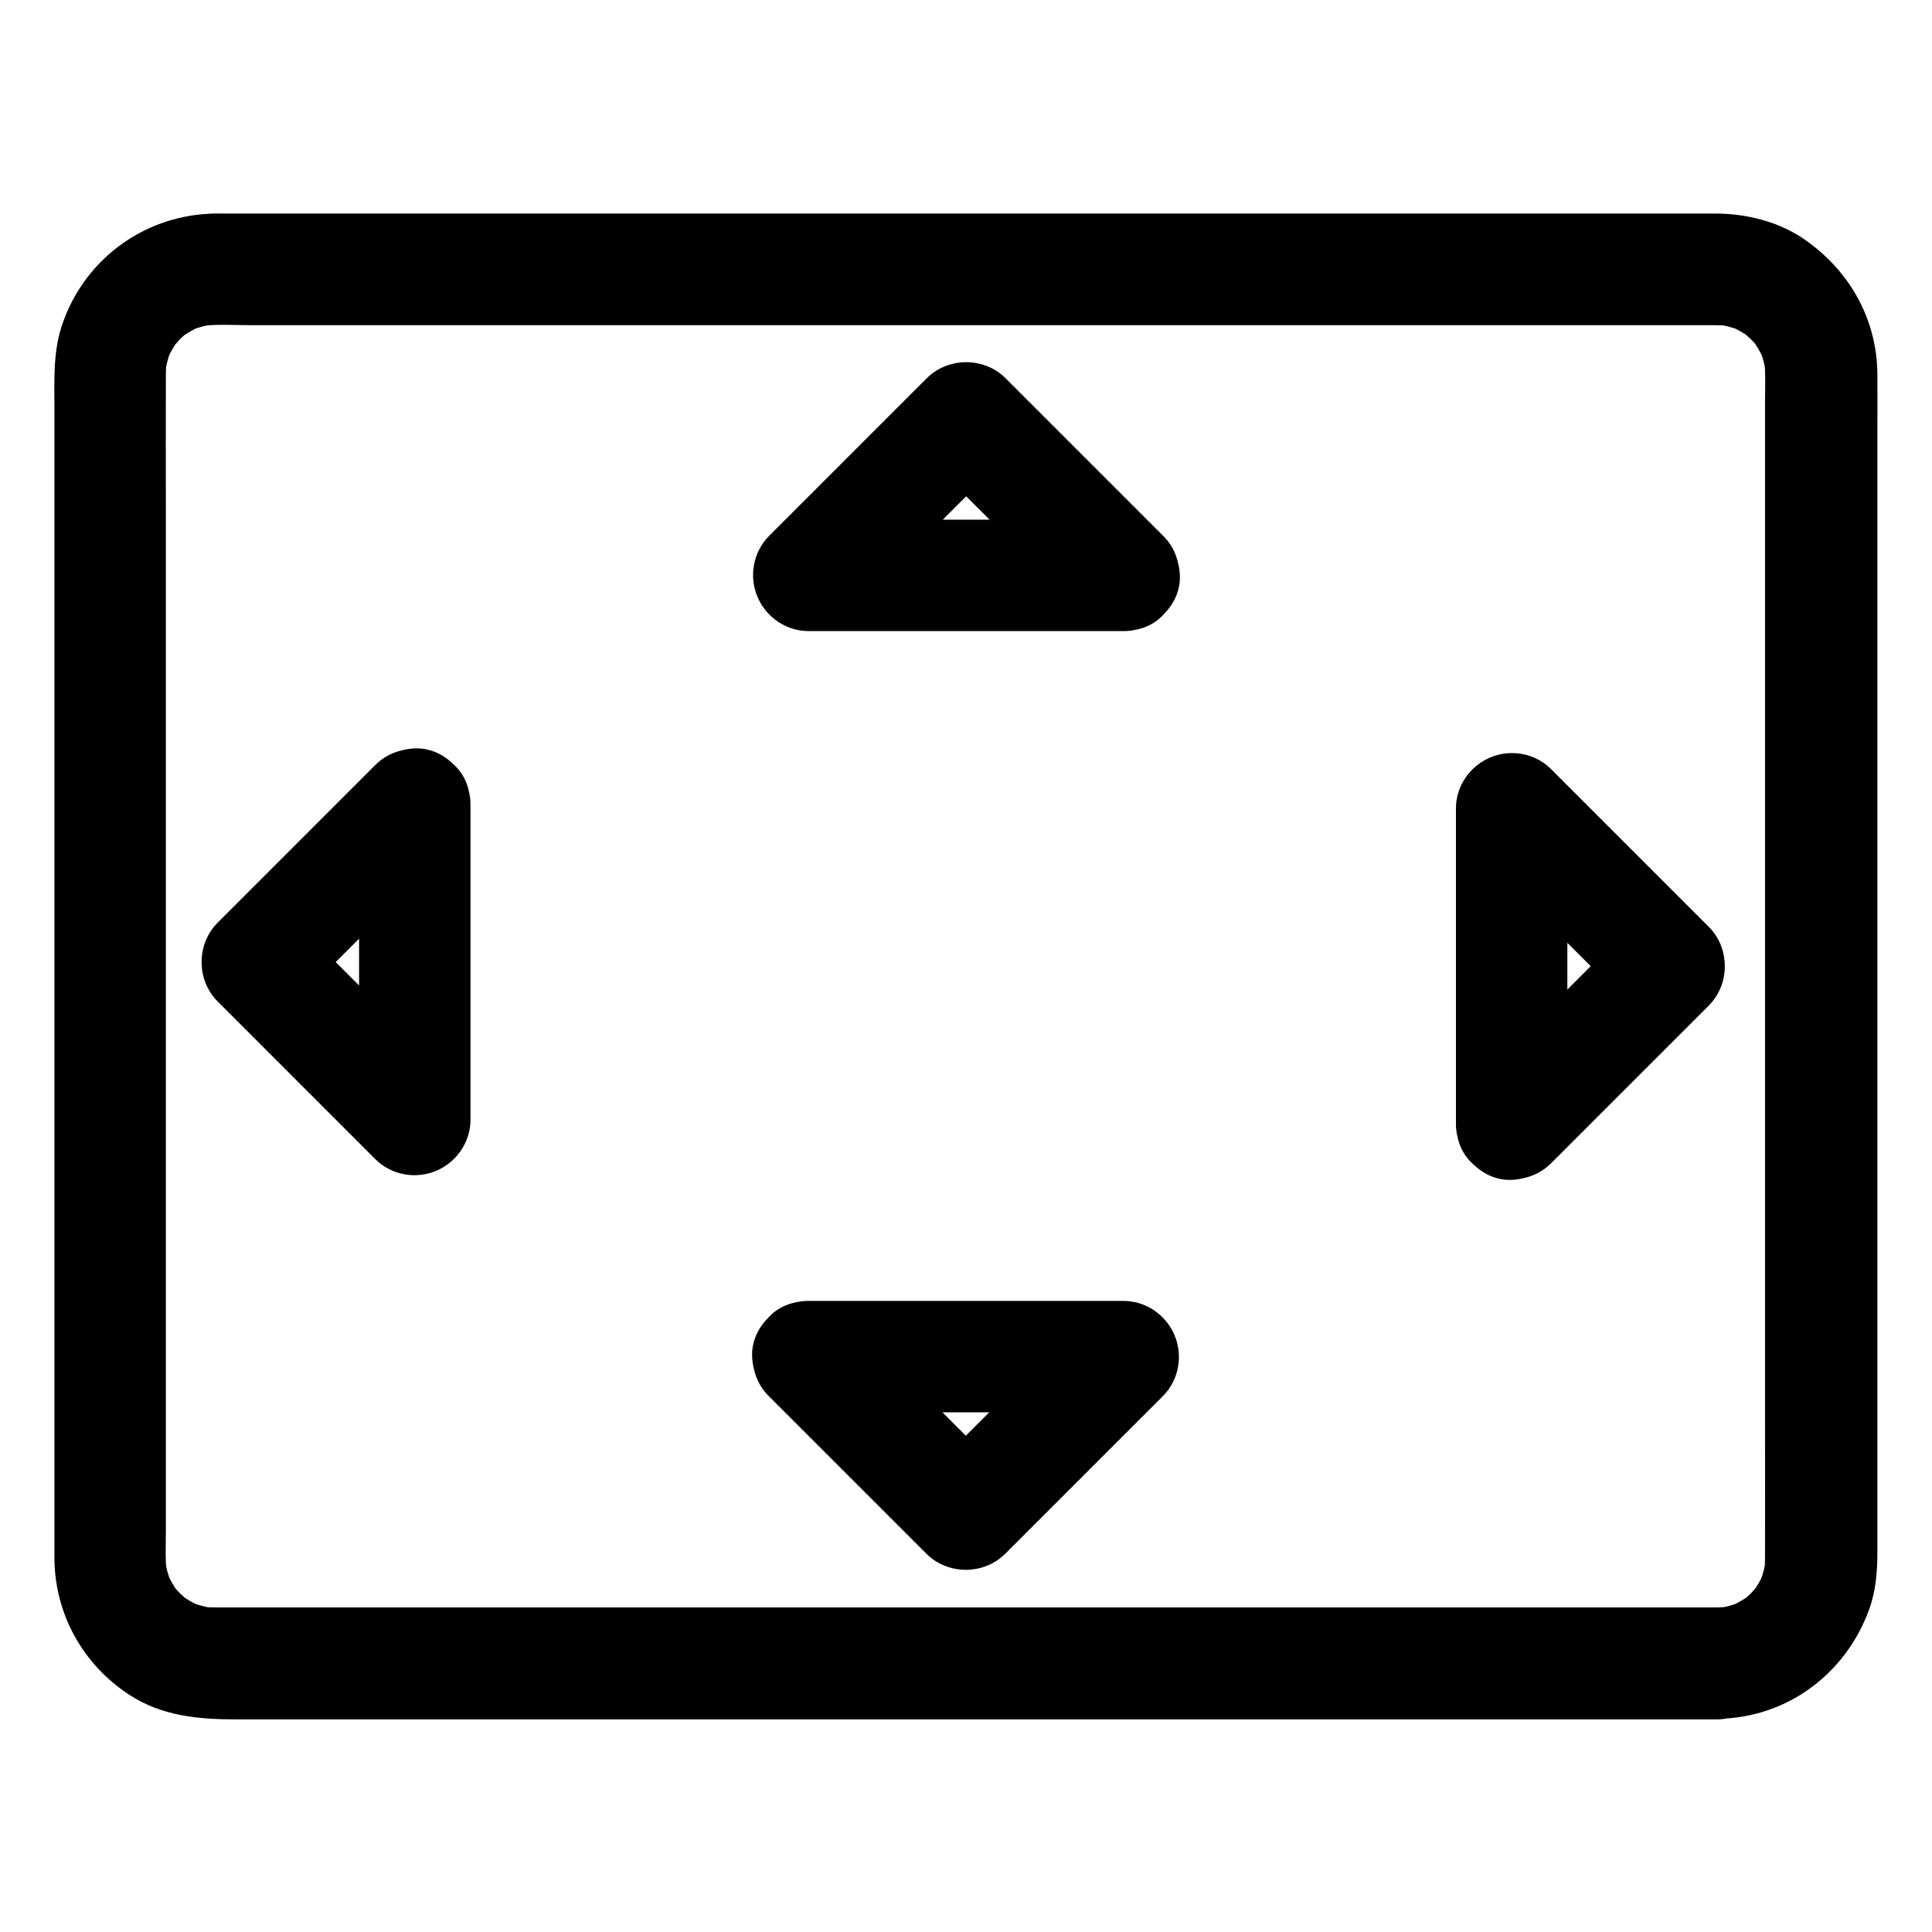
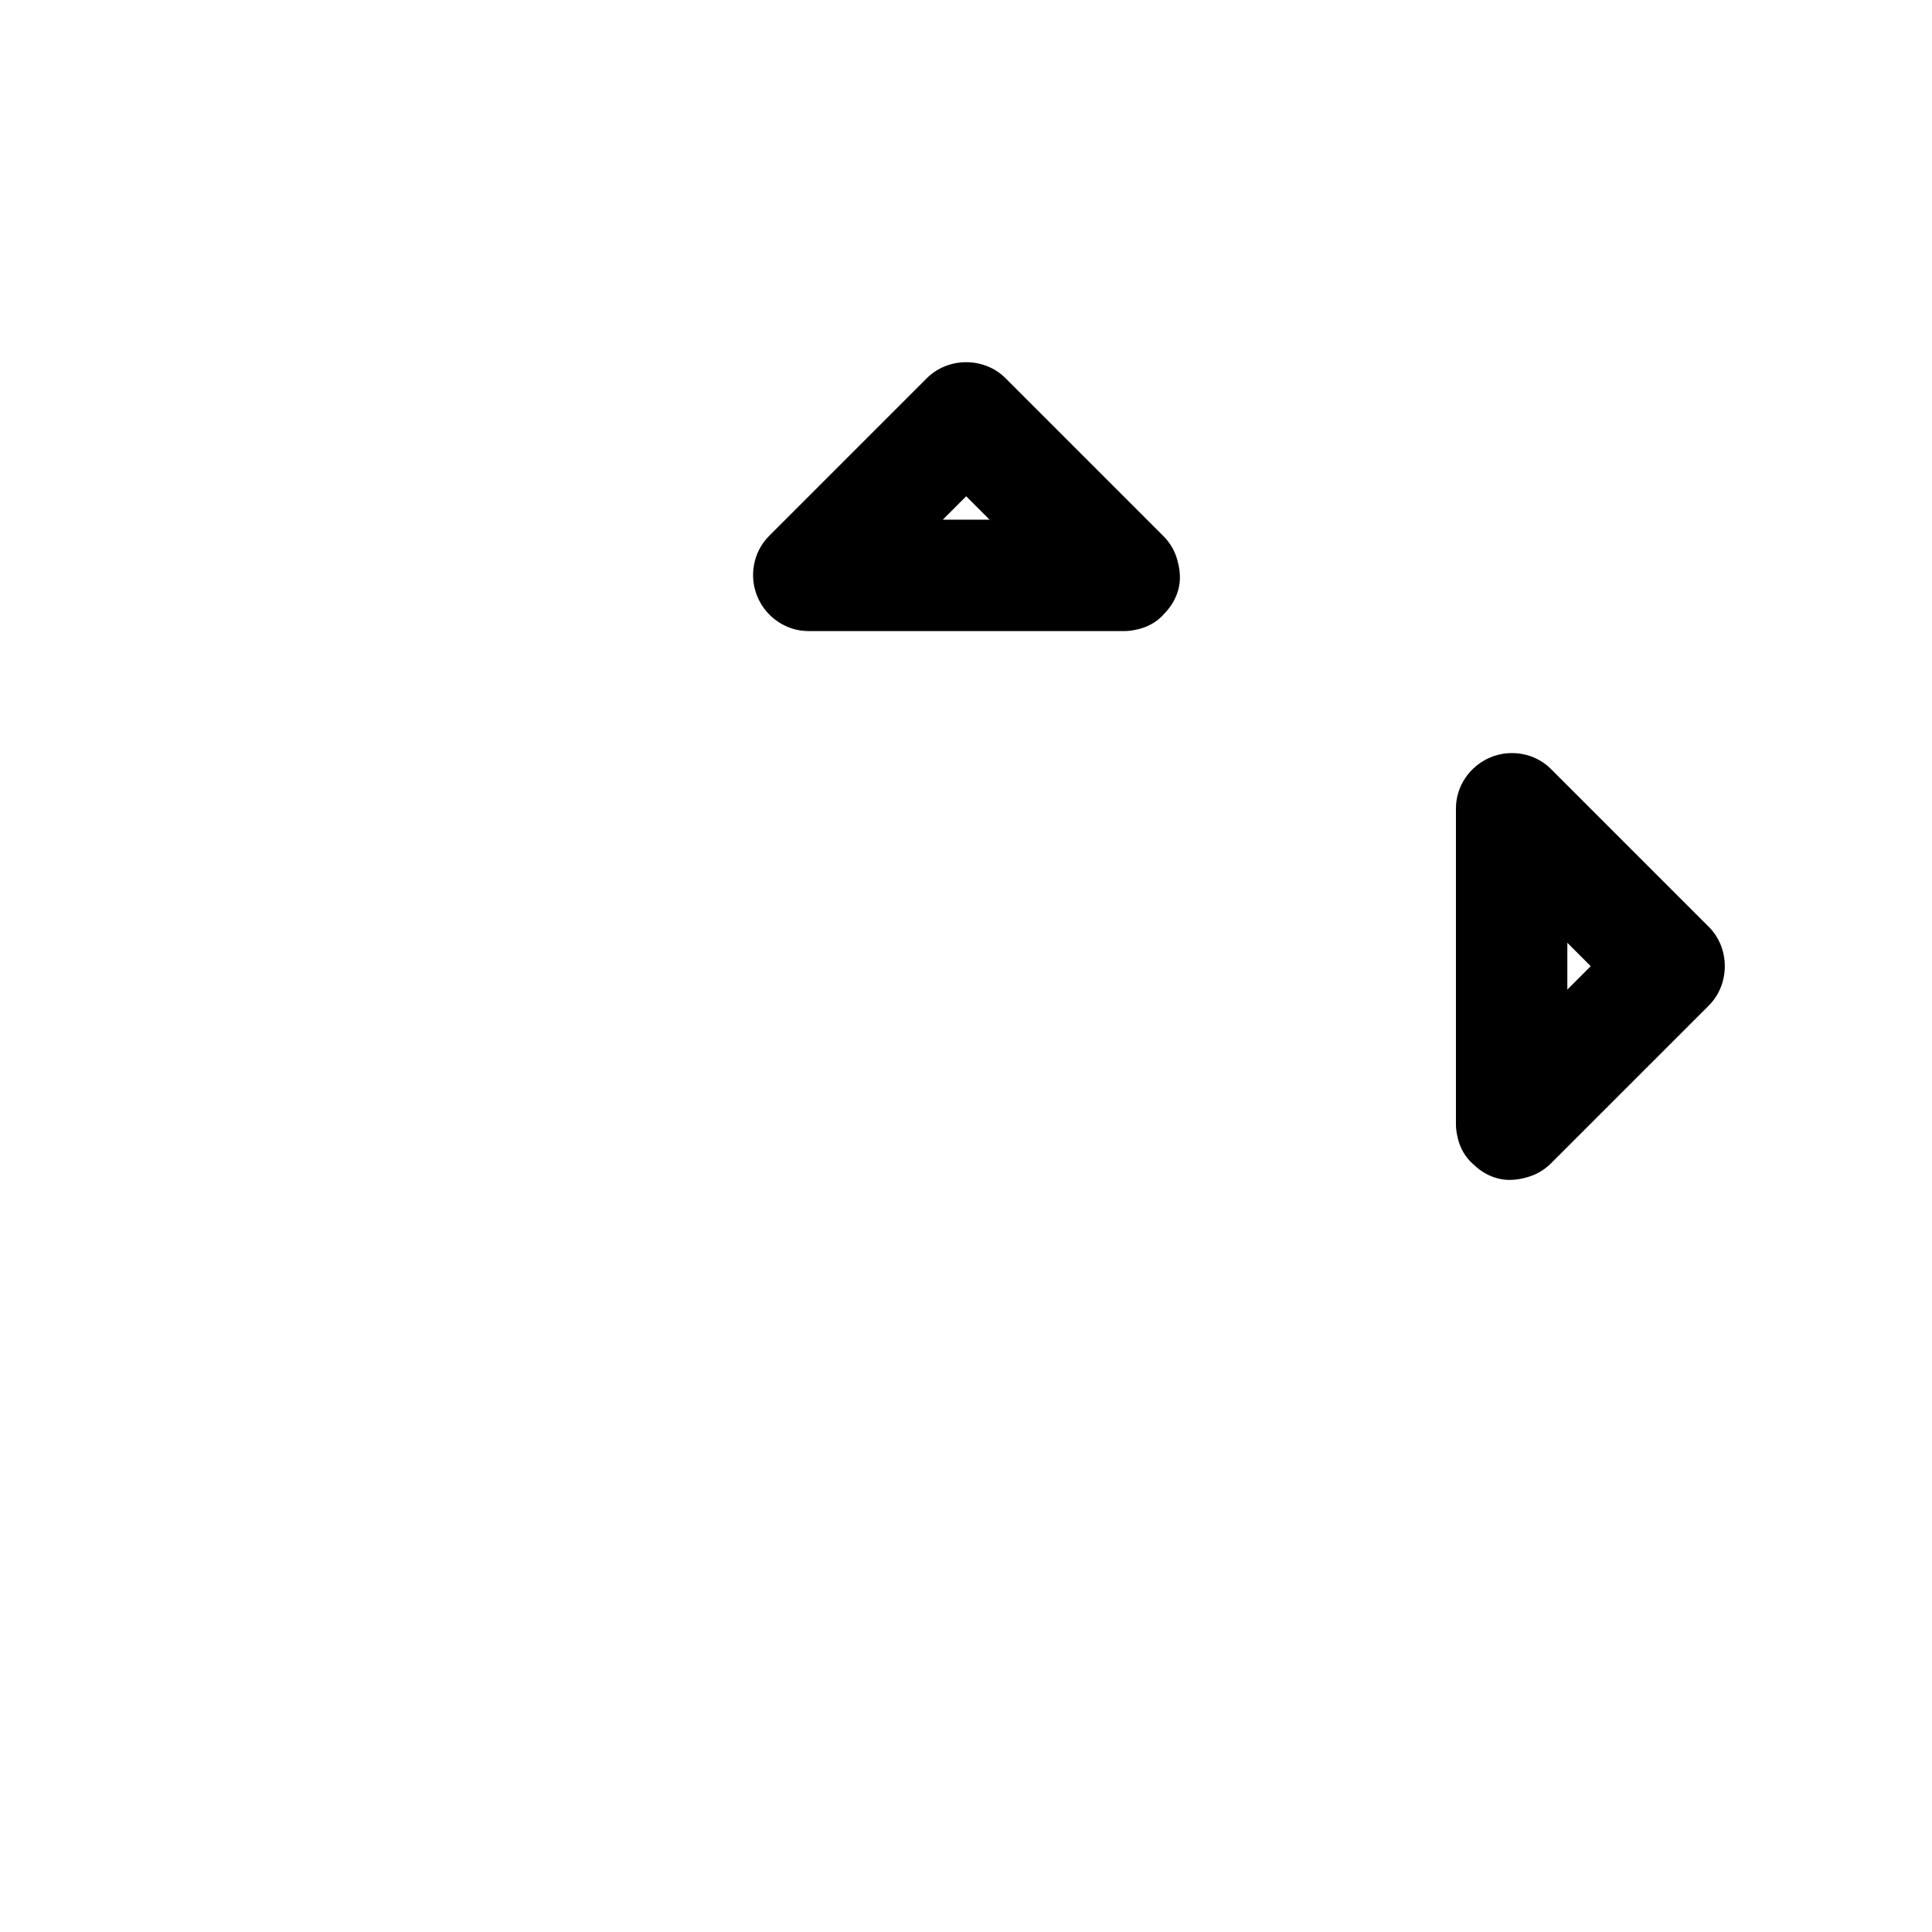
<svg xmlns="http://www.w3.org/2000/svg" fill="#000000" width="800px" height="800px" version="1.1" viewBox="144 144 512 512">
  <g>
-     <path d="m599.21 569.98h-10.727-29.176-43.297-52.594-57.562-58.008-53.973-45.609-32.324-14.809c-1.277 0-2.559-0.051-3.836-0.195 1.328 0.195 2.609 0.344 3.938 0.543-2.41-0.344-4.723-0.934-6.988-1.82 1.18 0.492 2.363 0.984 3.543 1.477-1.574-0.688-3.148-1.477-4.574-2.41-3-1.969 2.215 2.016 0.395 0.395-0.641-0.59-1.277-1.133-1.918-1.723-0.59-0.59-1.18-1.277-1.723-1.918-1.574-1.82 2.363 3.394 0.395 0.395-0.934-1.426-1.723-3-2.41-4.574 0.492 1.18 0.984 2.363 1.477 3.543-0.887-2.262-1.523-4.574-1.82-6.988 0.195 1.328 0.344 2.609 0.543 3.938-0.395-3.691-0.195-7.477-0.195-11.168v-22.633-75.719-91.66-78.918c0-12.449-0.051-24.848 0-37.293 0-1.23 0.051-2.461 0.195-3.738-0.195 1.328-0.344 2.609-0.543 3.938 0.344-2.41 0.934-4.723 1.82-6.988-0.492 1.18-0.984 2.363-1.477 3.543 0.688-1.574 1.477-3.148 2.41-4.574 1.969-3-2.016 2.215-0.395 0.395 0.59-0.641 1.133-1.277 1.723-1.918s1.277-1.18 1.918-1.723c1.82-1.574-3.394 2.363-0.395 0.395 1.426-0.934 3-1.723 4.574-2.41-1.18 0.492-2.363 0.984-3.543 1.477 2.262-0.887 4.574-1.523 6.988-1.82-1.328 0.195-2.609 0.344-3.938 0.543 4.379-0.492 8.953-0.195 13.332-0.195h28.684 43.098 52.594 57.711 58.254 54.27 45.707 32.621 15.008c1.277 0 2.559 0.051 3.836 0.195-1.328-0.195-2.609-0.344-3.938-0.543 2.41 0.344 4.723 0.934 6.988 1.82-1.18-0.492-2.363-0.984-3.543-1.477 1.574 0.688 3.148 1.477 4.574 2.41 3 1.969-2.215-2.016-0.395-0.395 0.641 0.59 1.277 1.133 1.918 1.723s1.18 1.277 1.723 1.918c1.574 1.82-2.363-3.394-0.395-0.395 0.934 1.426 1.723 3 2.41 4.574-0.492-1.18-0.984-2.363-1.477-3.543 0.887 2.262 1.523 4.574 1.82 6.988-0.195-1.328-0.344-2.609-0.543-3.938 0.395 3.691 0.195 7.477 0.195 11.168v22.633 75.719 91.66 78.918c0 12.449 0.051 24.848 0 37.293 0 1.23-0.051 2.461-0.195 3.738 0.195-1.328 0.344-2.609 0.543-3.938-0.344 2.41-0.934 4.723-1.82 6.988 0.492-1.18 0.984-2.363 1.477-3.543-0.688 1.574-1.477 3.148-2.41 4.574-1.969 3 2.016-2.215 0.395-0.395-0.59 0.641-1.133 1.277-1.723 1.918-0.59 0.59-1.277 1.18-1.918 1.723-1.82 1.574 3.394-2.363 0.395-0.395-1.426 0.934-3 1.723-4.574 2.41 1.18-0.492 2.363-0.984 3.543-1.477-2.262 0.887-4.574 1.523-6.988 1.82 1.328-0.195 2.609-0.344 3.938-0.543-0.938 0.098-2.07 0.148-3.199 0.195-7.723 0.098-15.105 6.742-14.762 14.762 0.344 7.922 6.496 14.859 14.762 14.762 18.352-0.246 33.852-11.855 40.098-28.879 1.77-4.82 2.215-9.988 2.215-15.105v-20.172-37.883-49.691-54.859-54.07-47.133-34.094c0-4.871 0.051-9.742 0-14.562-0.148-14.414-7.231-27.012-18.844-35.277-6.938-4.969-15.695-7.184-24.156-7.184h-14.367-30.207-42.215-50.625-54.711-55.398-51.711-44.43-33.457-18.301c-1.23 0-2.461-0.051-3.691 0.051-18.105 0.887-33.652 12.793-39.164 30.109-2.215 6.988-1.82 14.465-1.82 21.695v30.109 44.625 53.285 55.25 51.266 41.23 24.699 4.281c0.148 14.66 7.625 27.996 19.875 35.965 8.66 5.656 18.402 6.496 28.34 6.496h23.074 36.898 47.133 53.086 55.398 54.07 48.414 39.164 26.125 9.055c7.723 0 15.105-6.789 14.762-14.762-0.195-8.172-6.344-14.914-14.609-14.914z" />
    <path d="m555.03 452.3c12.203-12.203 24.402-24.402 36.605-36.605 1.723-1.723 3.492-3.492 5.215-5.215 5.656-5.656 5.656-15.203 0-20.859-12.203-12.203-24.402-24.402-36.605-36.605l-5.215-5.215c-4.231-4.231-10.727-5.363-16.137-3.051-5.363 2.262-9.055 7.578-9.055 13.48v73.406 10.281c0 7.723 6.789 15.105 14.762 14.762 8.02-0.344 14.762-6.496 14.762-14.762v-73.406-10.281c-8.414 3.492-16.777 6.938-25.191 10.43 12.203 12.203 24.402 24.402 36.605 36.605l5.215 5.215v-20.859c-12.203 12.203-24.402 24.402-36.605 36.605-1.723 1.723-3.492 3.492-5.215 5.215-5.461 5.461-5.856 15.5 0 20.859 5.856 5.414 15.004 5.809 20.859 0z" />
-     <path d="m243.49 346.71c-12.203 12.203-24.402 24.402-36.605 36.605l-5.215 5.215c-5.656 5.656-5.656 15.203 0 20.859l36.605 36.605c1.723 1.723 3.492 3.492 5.215 5.215 4.231 4.231 10.727 5.363 16.137 3.051 5.363-2.262 9.055-7.578 9.055-13.48v-73.406-10.281c0-7.723-6.789-15.105-14.762-14.762-8.02 0.344-14.762 6.496-14.762 14.762v73.406 10.281c8.414-3.492 16.777-6.938 25.191-10.43-12.203-12.203-24.402-24.402-36.605-36.605l-5.215-5.215v20.859c12.203-12.203 24.402-24.402 36.605-36.605l5.215-5.215c5.461-5.461 5.856-15.5 0-20.859-5.852-5.41-15.004-5.805-20.859 0z" />
    <path d="m452.3 286.05c-12.203-12.203-24.402-24.402-36.605-36.605-1.723-1.723-3.492-3.492-5.215-5.215-5.656-5.656-15.203-5.656-20.859 0-12.203 12.203-24.402 24.402-36.605 36.605-1.723 1.723-3.492 3.492-5.215 5.215-4.231 4.231-5.363 10.727-3.051 16.137 2.262 5.363 7.578 9.055 13.48 9.055h73.406 10.281c7.723 0 15.105-6.789 14.762-14.762-0.344-8.02-6.496-14.762-14.762-14.762h-73.406-10.281c3.492 8.414 6.938 16.777 10.43 25.191 12.203-12.203 24.402-24.402 36.605-36.605 1.723-1.723 3.492-3.492 5.215-5.215h-20.859c12.203 12.203 24.402 24.402 36.605 36.605 1.723 1.723 3.492 3.492 5.215 5.215 5.461 5.461 15.5 5.856 20.859 0 5.414-5.902 5.809-15.055 0-20.859z" />
-     <path d="m347.7 513.95c12.203 12.203 24.402 24.402 36.605 36.605 1.723 1.723 3.492 3.492 5.215 5.215 5.656 5.656 15.203 5.656 20.859 0l41.82-41.82c4.231-4.231 5.363-10.727 3.051-16.137-2.262-5.363-7.578-9.055-13.48-9.055h-73.406-10.281c-7.723 0-15.105 6.789-14.762 14.762 0.344 8.02 6.496 14.762 14.762 14.762h73.406 10.281c-3.492-8.414-6.938-16.777-10.43-25.191-12.203 12.203-24.402 24.402-36.605 36.605-1.723 1.723-3.492 3.492-5.215 5.215h20.859c-12.203-12.203-24.402-24.402-36.605-36.605-1.723-1.723-3.492-3.492-5.215-5.215-5.461-5.461-15.5-5.856-20.859 0-5.414 5.902-5.805 15.055 0 20.859z" />
  </g>
</svg>